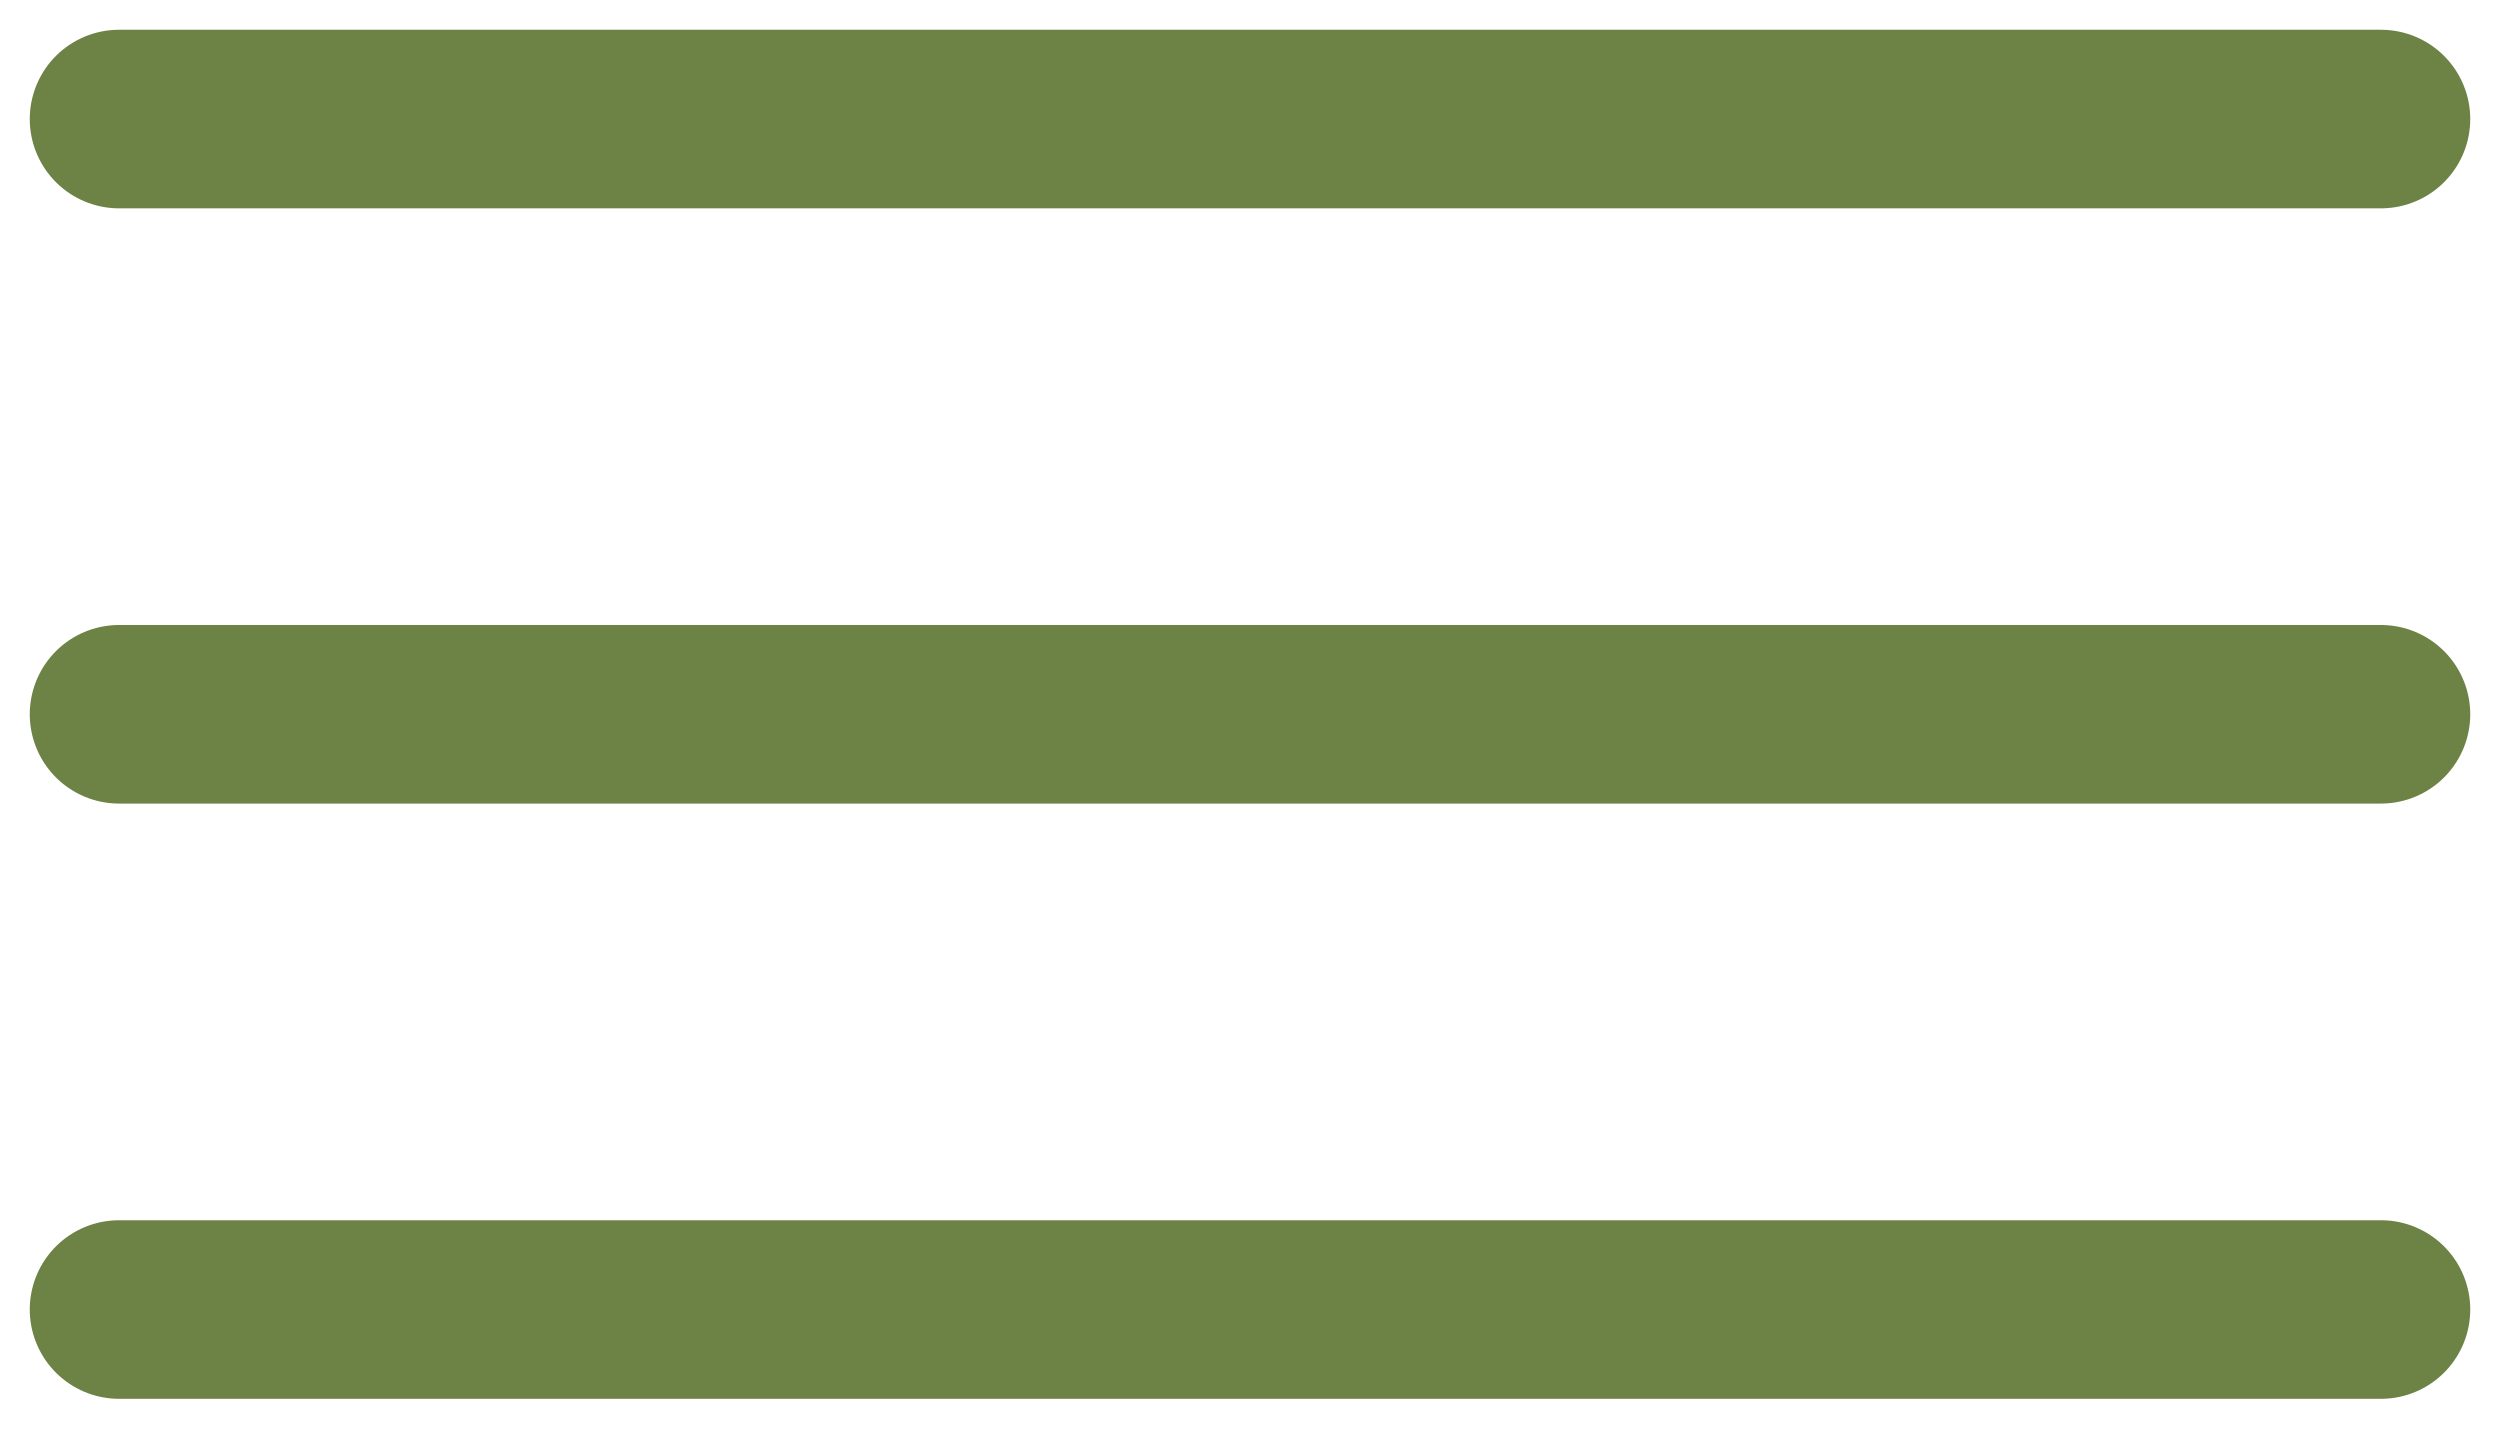
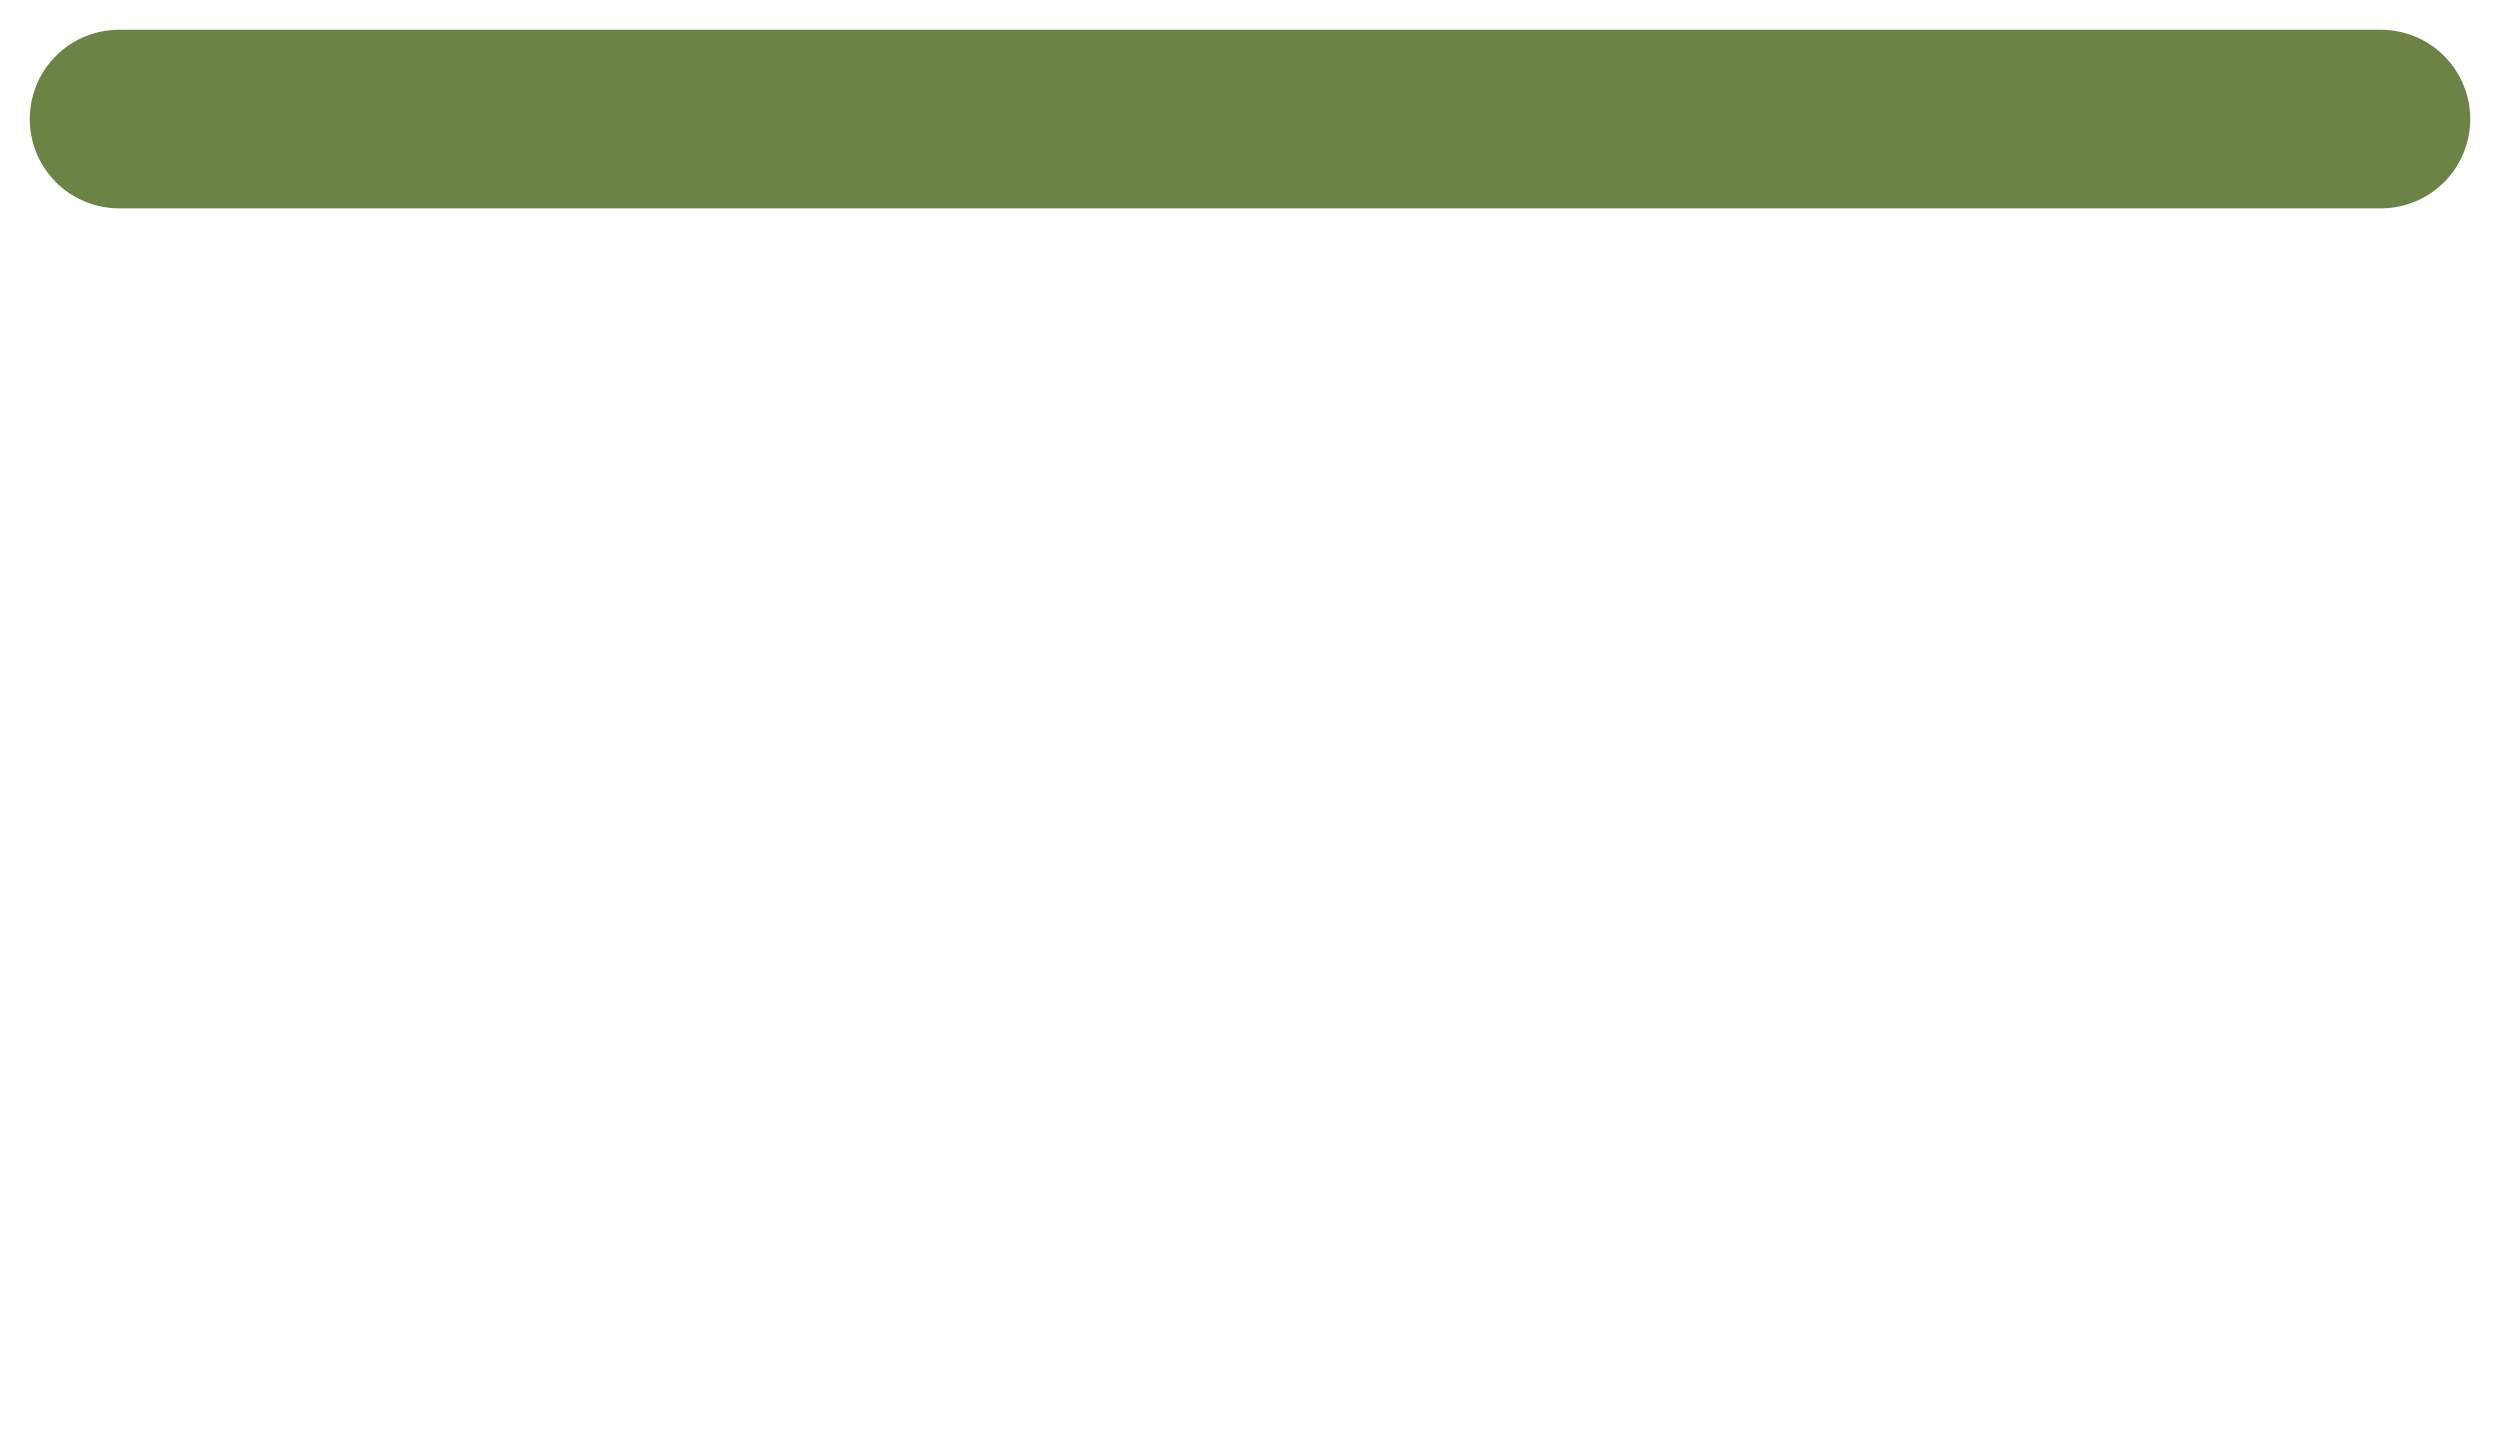
<svg xmlns="http://www.w3.org/2000/svg" width="21" height="12" viewBox="0 0 21 12" fill="none">
-   <path d="M1 11H20" stroke="#6D8245" stroke-width="1.5" stroke-linecap="round" stroke-linejoin="round" />
-   <path d="M1 6H20" stroke="#6D8245" stroke-width="1.5" stroke-linecap="round" stroke-linejoin="round" />
  <path d="M1 1H20" stroke="#6D8245" stroke-width="1.5" stroke-linecap="round" stroke-linejoin="round" />
</svg>